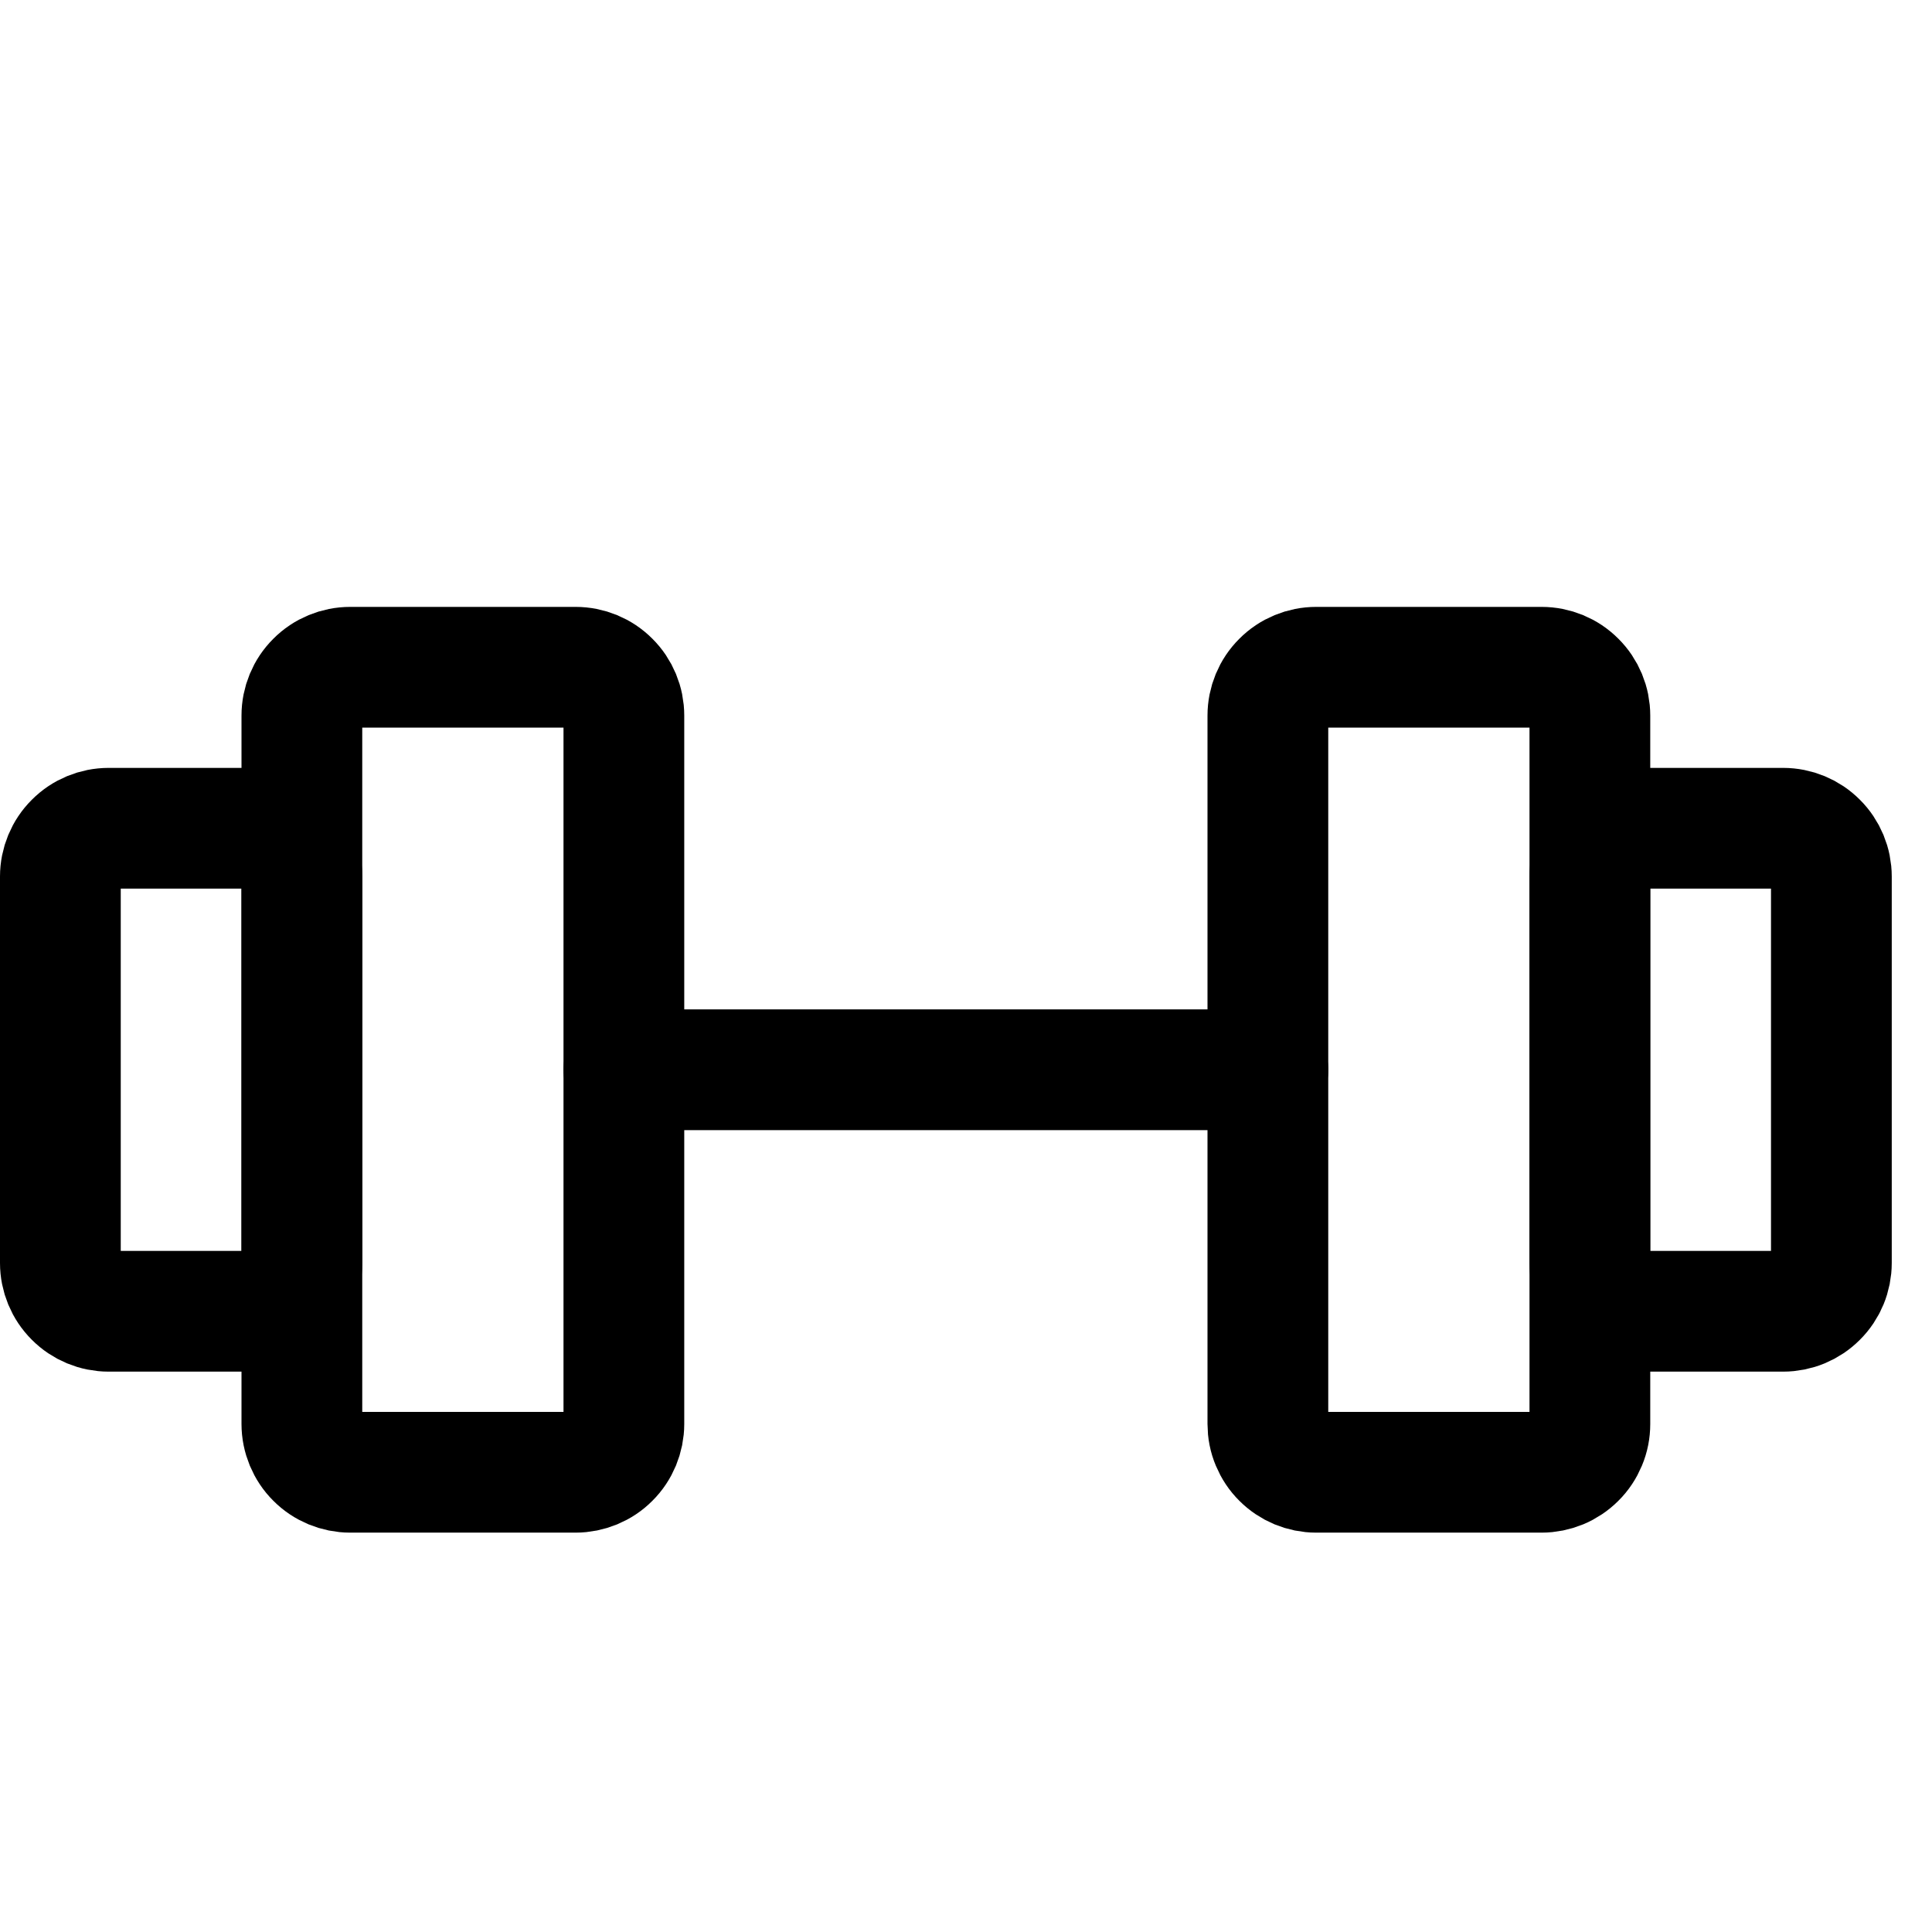
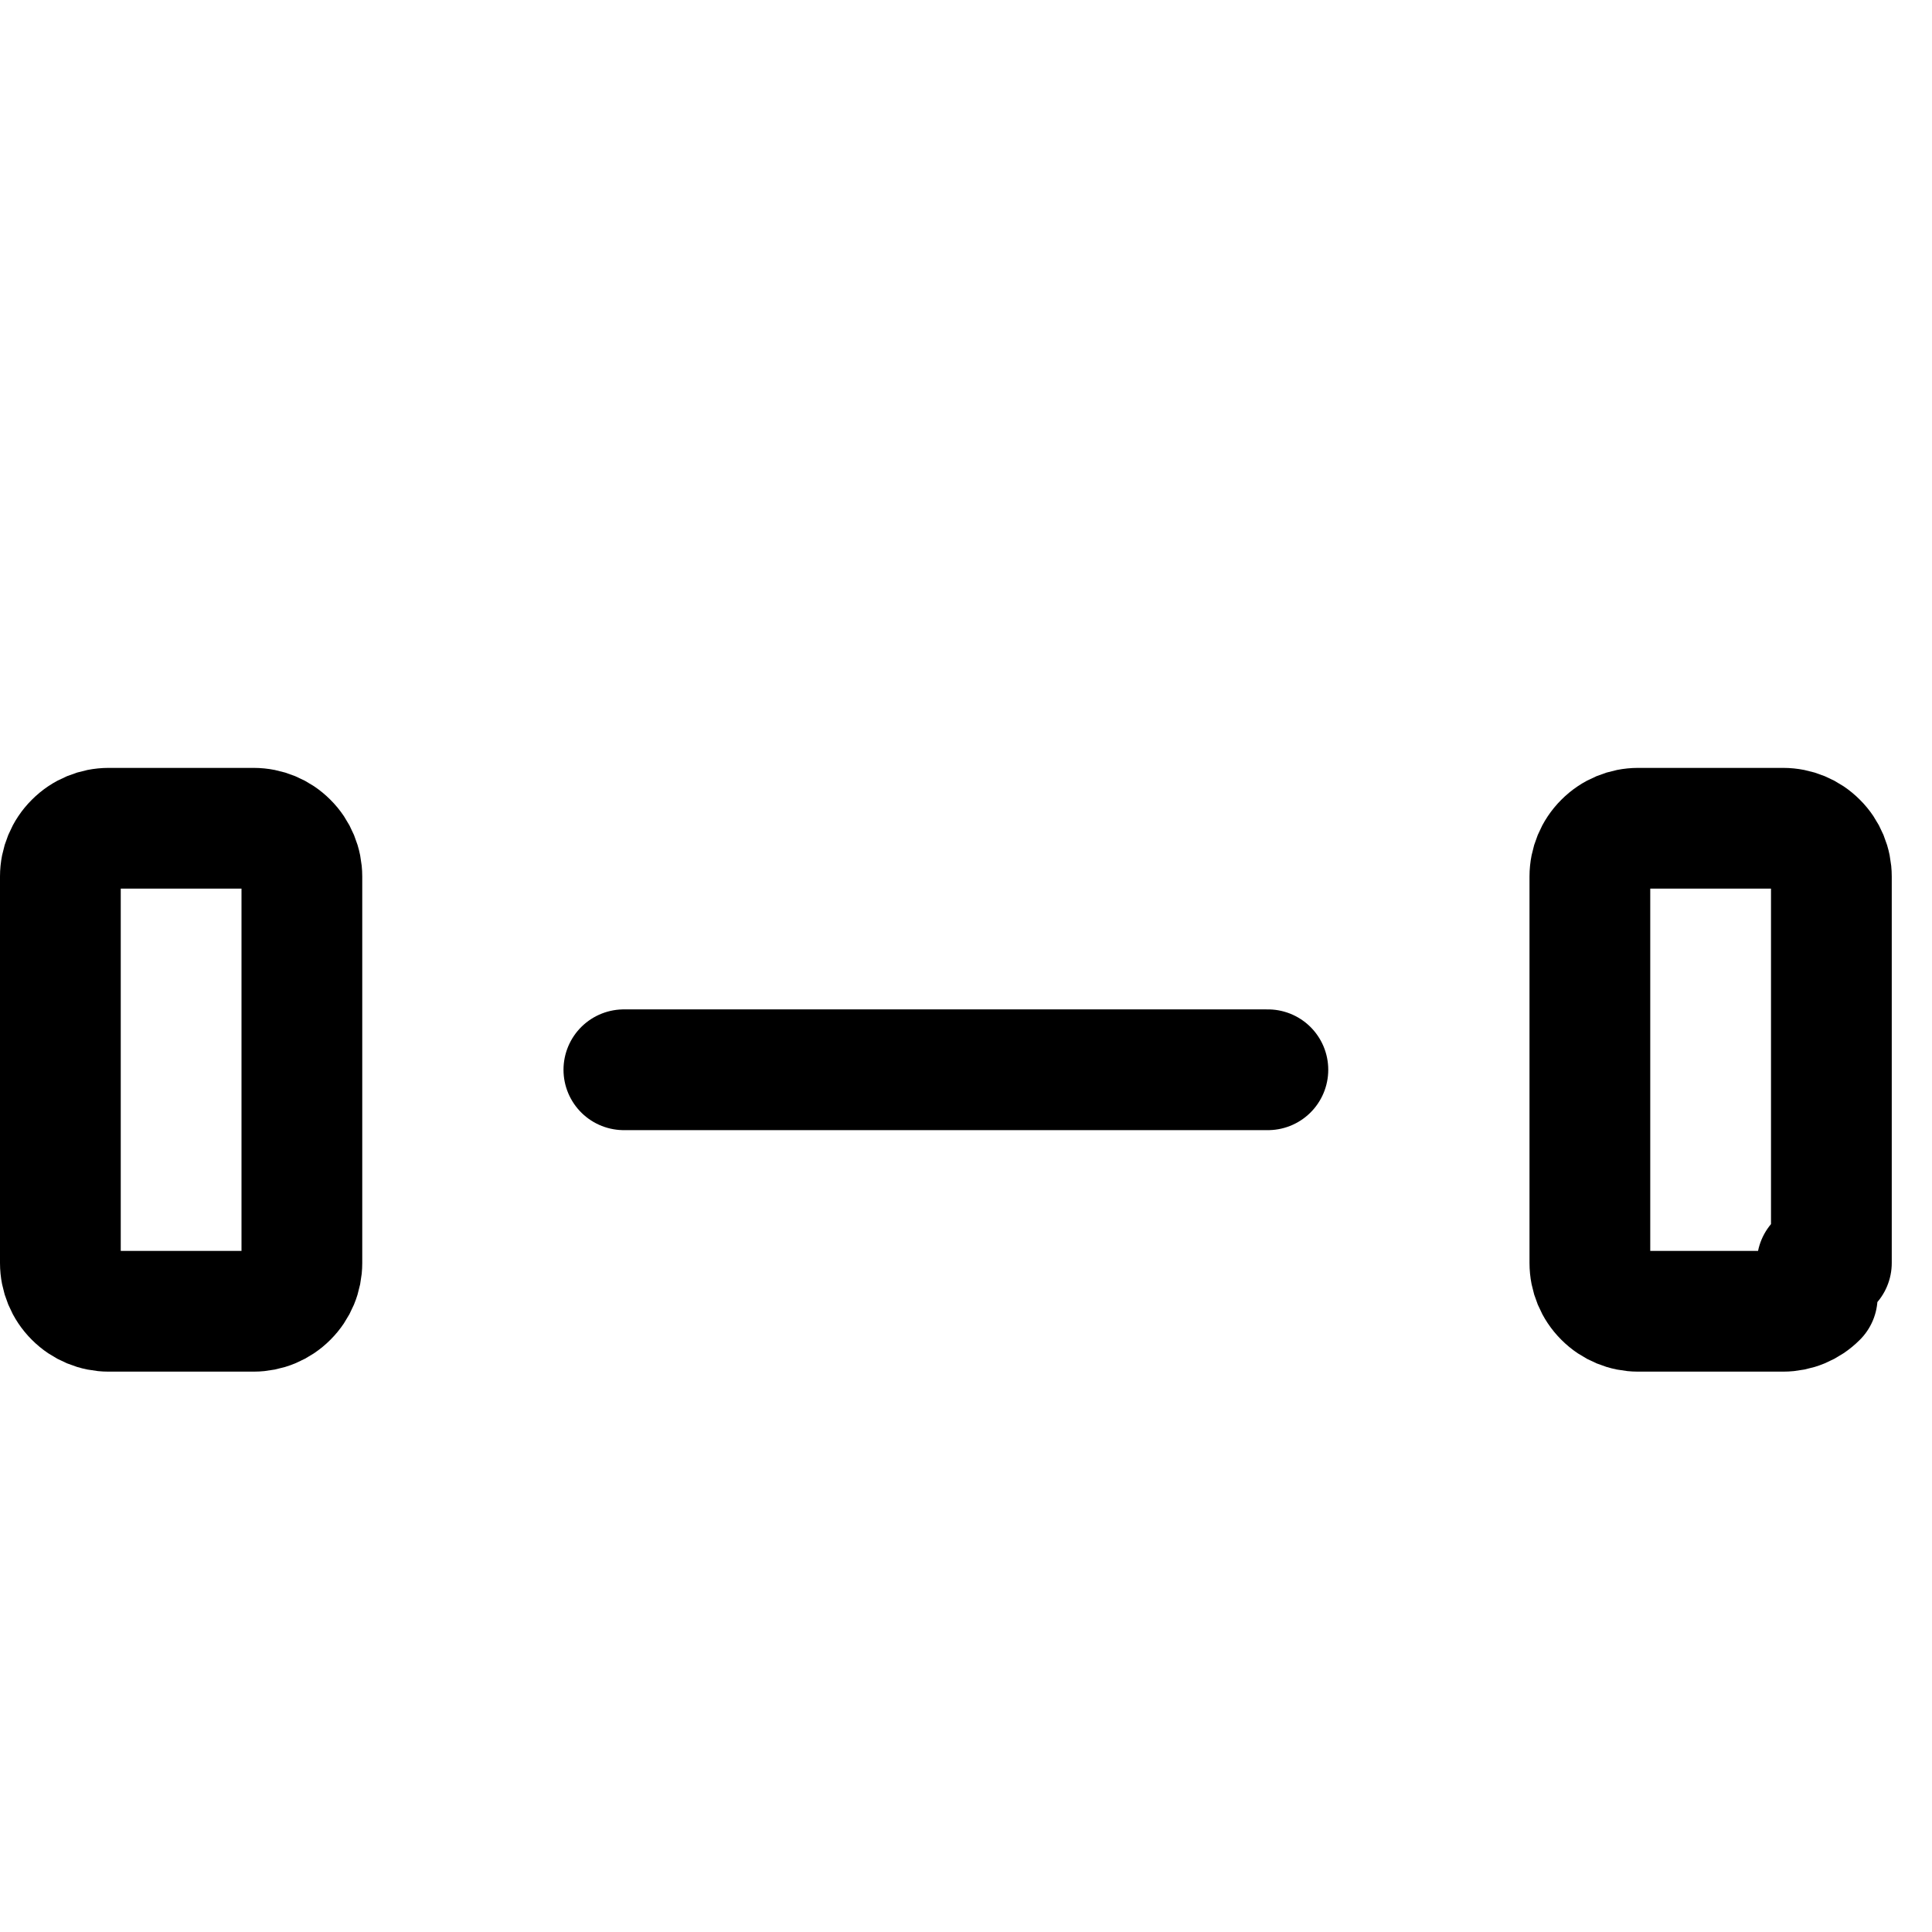
<svg xmlns="http://www.w3.org/2000/svg" width="24" height="24" viewBox="0 0 24 24" fill="none">
-   <path d="M7.15 8.289H4.35C4.191 8.289 4.038 8.352 3.926 8.465C3.813 8.577 3.75 8.73 3.75 8.889V17.689C3.75 17.768 3.766 17.846 3.796 17.919C3.826 17.991 3.87 18.058 3.926 18.113C3.981 18.169 4.048 18.213 4.12 18.243C4.193 18.273 4.271 18.289 4.35 18.289H7.15C7.229 18.289 7.307 18.273 7.38 18.243C7.452 18.213 7.519 18.169 7.574 18.113C7.63 18.058 7.674 17.991 7.704 17.919C7.734 17.846 7.75 17.768 7.75 17.689V8.889C7.75 8.73 7.687 8.577 7.574 8.465C7.462 8.352 7.309 8.289 7.15 8.289V8.289ZM19.15 8.289H16.35C16.191 8.289 16.038 8.352 15.926 8.465C15.813 8.577 15.75 8.73 15.75 8.889V17.689C15.75 17.768 15.765 17.846 15.796 17.919C15.826 17.991 15.87 18.058 15.926 18.113C15.982 18.169 16.048 18.213 16.12 18.243C16.193 18.273 16.271 18.289 16.35 18.289H19.15C19.229 18.289 19.307 18.273 19.38 18.243C19.452 18.213 19.518 18.169 19.574 18.113C19.63 18.058 19.674 17.991 19.704 17.919C19.735 17.846 19.75 17.768 19.75 17.689V8.889C19.75 8.73 19.687 8.577 19.574 8.465C19.462 8.352 19.309 8.289 19.15 8.289V8.289Z" stroke="black" stroke-width="1.5" stroke-linecap="round" stroke-linejoin="round" />
-   <path d="M7.75 13.289H15.75M0.75 15.689V10.889C0.75 10.73 0.813 10.577 0.926 10.465C1.038 10.352 1.191 10.289 1.35 10.289H3.15C3.309 10.289 3.462 10.352 3.574 10.465C3.687 10.577 3.75 10.73 3.75 10.889V15.689C3.75 15.848 3.687 16.001 3.574 16.113C3.462 16.226 3.309 16.289 3.15 16.289H1.35C1.191 16.289 1.038 16.226 0.926 16.113C0.813 16.001 0.75 15.848 0.75 15.689V15.689ZM22.75 15.689V10.889C22.75 10.73 22.687 10.577 22.574 10.465C22.462 10.352 22.309 10.289 22.15 10.289H20.35C20.191 10.289 20.038 10.352 19.926 10.465C19.813 10.577 19.75 10.73 19.75 10.889V15.689C19.75 15.848 19.813 16.001 19.926 16.113C20.038 16.226 20.191 16.289 20.35 16.289H22.15C22.309 16.289 22.462 16.226 22.574 16.113C22.687 16.001 22.75 15.848 22.75 15.689V15.689Z" stroke="black" stroke-width="1.5" stroke-linecap="round" stroke-linejoin="round" />
+   <path d="M7.75 13.289H15.75M0.75 15.689V10.889C0.75 10.73 0.813 10.577 0.926 10.465C1.038 10.352 1.191 10.289 1.35 10.289H3.15C3.309 10.289 3.462 10.352 3.574 10.465C3.687 10.577 3.75 10.73 3.75 10.889V15.689C3.75 15.848 3.687 16.001 3.574 16.113C3.462 16.226 3.309 16.289 3.15 16.289H1.35C1.191 16.289 1.038 16.226 0.926 16.113C0.813 16.001 0.75 15.848 0.75 15.689V15.689ZM22.75 15.689V10.889C22.75 10.73 22.687 10.577 22.574 10.465C22.462 10.352 22.309 10.289 22.15 10.289H20.35C20.191 10.289 20.038 10.352 19.926 10.465C19.813 10.577 19.75 10.73 19.75 10.889V15.689C19.75 15.848 19.813 16.001 19.926 16.113C20.038 16.226 20.191 16.289 20.35 16.289H22.15C22.309 16.289 22.462 16.226 22.574 16.113V15.689Z" stroke="black" stroke-width="1.5" stroke-linecap="round" stroke-linejoin="round" />
</svg>